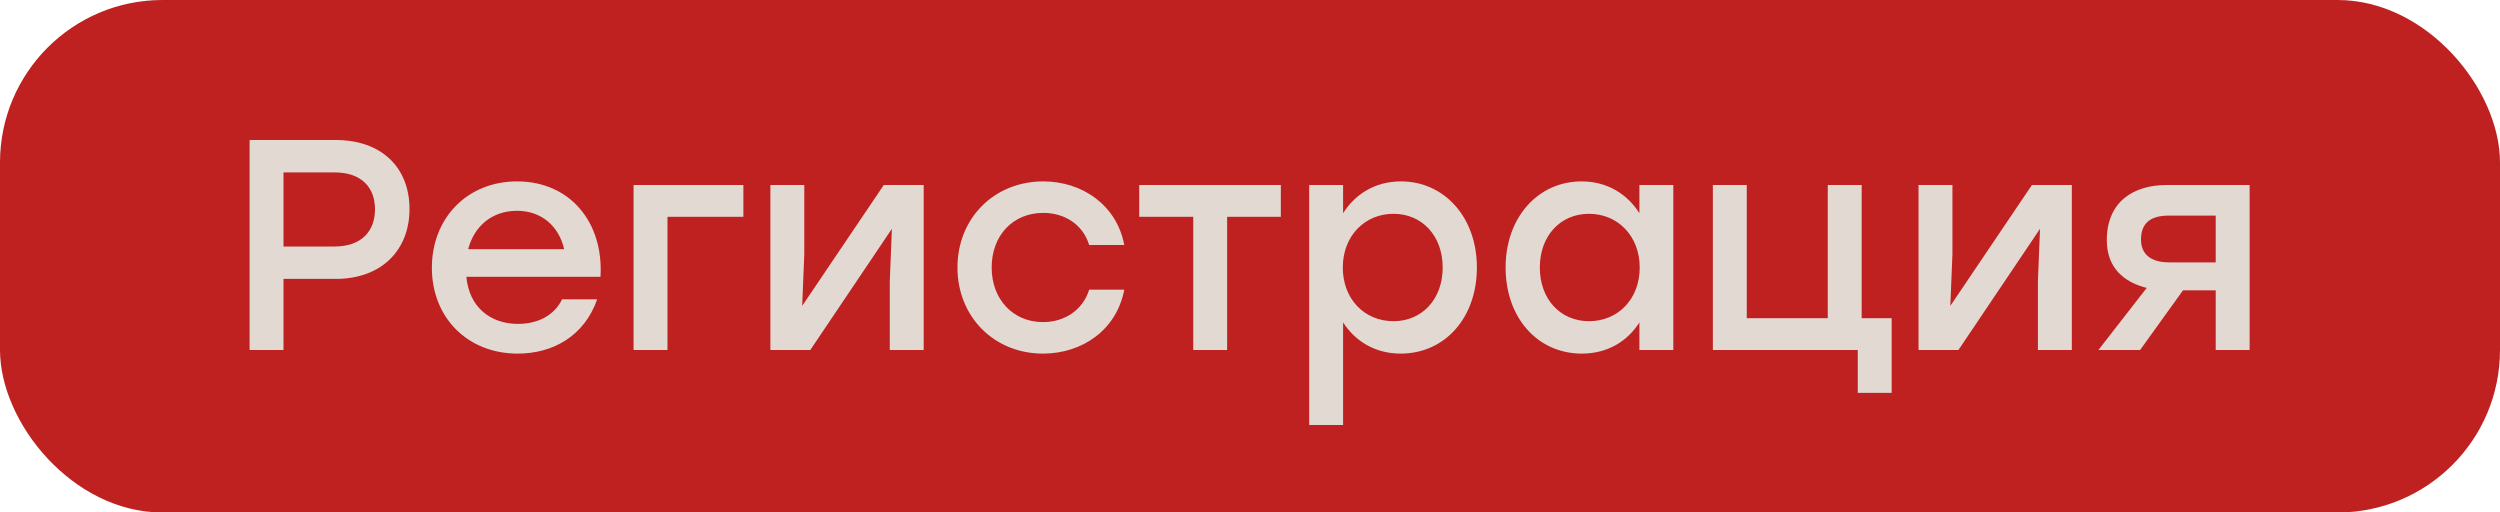
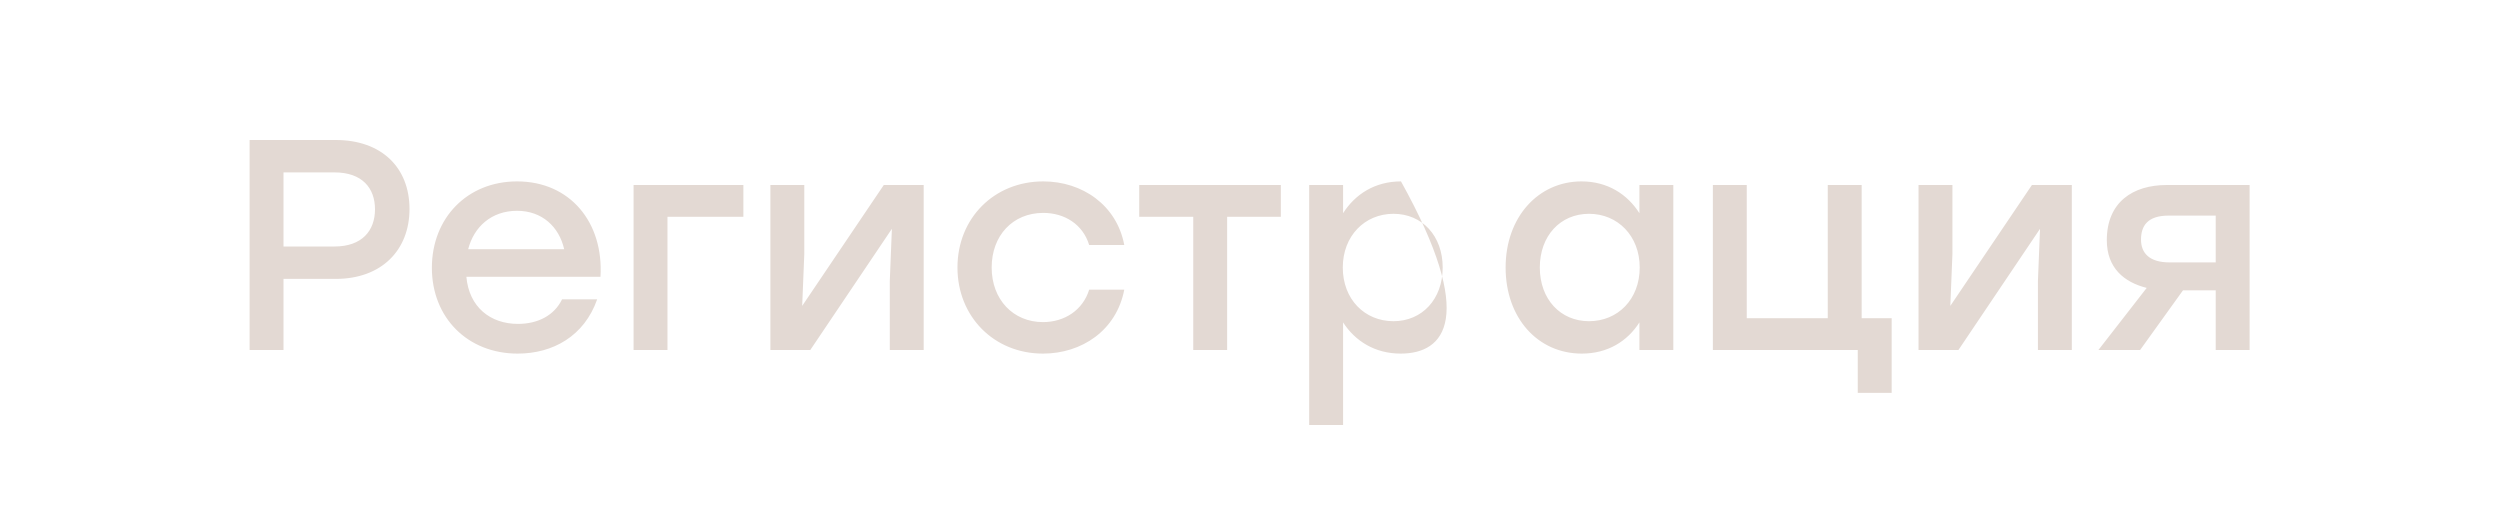
<svg xmlns="http://www.w3.org/2000/svg" width="200" height="41" viewBox="0 0 200 41" fill="none">
-   <rect width="200" height="41" rx="13" fill="#BF2121" />
-   <path d="M26.856 11.2C30.528 11.2 32.76 13.408 32.76 16.72C32.76 20.008 30.528 22.312 26.856 22.312H22.68V28H19.968V11.2H26.856ZM26.76 19.72C28.968 19.72 30 18.448 30 16.744C30 15.04 28.968 13.792 26.76 13.792H22.68V19.72H26.76ZM41.366 14.512C45.614 14.512 48.302 17.8 48.038 22.144H37.31C37.526 24.568 39.23 25.912 41.438 25.912C43.022 25.912 44.342 25.24 44.966 23.944H47.774C46.742 26.896 44.222 28.288 41.414 28.288C37.406 28.288 34.55 25.408 34.55 21.424C34.55 17.44 37.382 14.512 41.366 14.512ZM41.366 16.864C39.302 16.864 37.91 18.16 37.454 19.936H45.134C44.726 18.136 43.358 16.864 41.366 16.864ZM59.47 14.8V17.344H53.398V28H50.686V14.8H59.47ZM70.703 14.8H73.895V28H71.183V22.48L71.351 18.304L64.823 28H61.631V14.8H64.343V20.32L64.175 24.472L70.703 14.8ZM83.437 28.288C79.525 28.288 76.597 25.336 76.597 21.4C76.597 17.464 79.525 14.512 83.461 14.512C86.581 14.512 89.341 16.408 89.941 19.6H87.133C86.629 17.944 85.165 17.032 83.461 17.032C81.013 17.032 79.333 18.856 79.333 21.4C79.333 23.968 81.061 25.768 83.437 25.768C85.165 25.768 86.629 24.808 87.133 23.176H89.941C89.317 26.44 86.533 28.288 83.437 28.288ZM102.467 14.8V17.344H98.171V28H95.459V17.344H91.138V14.8H98.171H102.467ZM112.079 14.512C115.535 14.512 118.151 17.368 118.151 21.4C118.151 25.432 115.583 28.288 112.055 28.288C109.991 28.288 108.407 27.28 107.447 25.792V34H104.735V14.8H107.447V17.056C108.407 15.544 109.991 14.512 112.079 14.512ZM111.479 25.696C113.759 25.696 115.415 23.944 115.415 21.4C115.415 18.88 113.783 17.104 111.479 17.104C109.175 17.104 107.423 18.88 107.423 21.4C107.423 23.944 109.175 25.696 111.479 25.696ZM131.153 14.8H133.865V28H131.153V25.792C130.193 27.304 128.609 28.288 126.545 28.288C123.017 28.288 120.449 25.432 120.449 21.4C120.449 17.368 123.065 14.512 126.521 14.512C128.609 14.512 130.193 15.544 131.153 17.056V14.8ZM127.121 25.696C129.425 25.696 131.177 23.944 131.177 21.4C131.177 18.88 129.425 17.104 127.121 17.104C124.817 17.104 123.185 18.88 123.185 21.4C123.185 23.944 124.841 25.696 127.121 25.696ZM148.933 25.456H151.333V31.432H148.621V28H139.741H137.029V14.8H139.741V25.456H146.221V14.8H148.933V25.456ZM162.554 14.8H165.746V28H163.034V22.48L163.202 18.304L156.674 28H153.482V14.8H156.194V20.32L156.026 24.472L162.554 14.8ZM173.345 14.8H179.969V28H177.257V23.224H174.641L171.209 28H167.873L171.737 23.032C169.913 22.576 168.545 21.424 168.545 19.216C168.545 16.168 170.633 14.8 173.345 14.8ZM173.561 20.992H177.257V17.248H173.489C171.809 17.248 171.281 18.064 171.281 19.168C171.281 20.248 171.953 20.992 173.561 20.992Z" fill="#E3D9D3" />
+   <path d="M26.856 11.2C30.528 11.2 32.76 13.408 32.76 16.72C32.76 20.008 30.528 22.312 26.856 22.312H22.68V28H19.968V11.2H26.856ZM26.76 19.72C28.968 19.72 30 18.448 30 16.744C30 15.04 28.968 13.792 26.76 13.792H22.68V19.72H26.76ZM41.366 14.512C45.614 14.512 48.302 17.8 48.038 22.144H37.31C37.526 24.568 39.23 25.912 41.438 25.912C43.022 25.912 44.342 25.24 44.966 23.944H47.774C46.742 26.896 44.222 28.288 41.414 28.288C37.406 28.288 34.55 25.408 34.55 21.424C34.55 17.44 37.382 14.512 41.366 14.512ZM41.366 16.864C39.302 16.864 37.91 18.16 37.454 19.936H45.134C44.726 18.136 43.358 16.864 41.366 16.864ZM59.47 14.8V17.344H53.398V28H50.686V14.8H59.47ZM70.703 14.8H73.895V28H71.183V22.48L71.351 18.304L64.823 28H61.631V14.8H64.343V20.32L64.175 24.472L70.703 14.8ZM83.437 28.288C79.525 28.288 76.597 25.336 76.597 21.4C76.597 17.464 79.525 14.512 83.461 14.512C86.581 14.512 89.341 16.408 89.941 19.6H87.133C86.629 17.944 85.165 17.032 83.461 17.032C81.013 17.032 79.333 18.856 79.333 21.4C79.333 23.968 81.061 25.768 83.437 25.768C85.165 25.768 86.629 24.808 87.133 23.176H89.941C89.317 26.44 86.533 28.288 83.437 28.288ZM102.467 14.8V17.344H98.171V28H95.459V17.344H91.138V14.8H98.171H102.467ZM112.079 14.512C118.151 25.432 115.583 28.288 112.055 28.288C109.991 28.288 108.407 27.28 107.447 25.792V34H104.735V14.8H107.447V17.056C108.407 15.544 109.991 14.512 112.079 14.512ZM111.479 25.696C113.759 25.696 115.415 23.944 115.415 21.4C115.415 18.88 113.783 17.104 111.479 17.104C109.175 17.104 107.423 18.88 107.423 21.4C107.423 23.944 109.175 25.696 111.479 25.696ZM131.153 14.8H133.865V28H131.153V25.792C130.193 27.304 128.609 28.288 126.545 28.288C123.017 28.288 120.449 25.432 120.449 21.4C120.449 17.368 123.065 14.512 126.521 14.512C128.609 14.512 130.193 15.544 131.153 17.056V14.8ZM127.121 25.696C129.425 25.696 131.177 23.944 131.177 21.4C131.177 18.88 129.425 17.104 127.121 17.104C124.817 17.104 123.185 18.88 123.185 21.4C123.185 23.944 124.841 25.696 127.121 25.696ZM148.933 25.456H151.333V31.432H148.621V28H139.741H137.029V14.8H139.741V25.456H146.221V14.8H148.933V25.456ZM162.554 14.8H165.746V28H163.034V22.48L163.202 18.304L156.674 28H153.482V14.8H156.194V20.32L156.026 24.472L162.554 14.8ZM173.345 14.8H179.969V28H177.257V23.224H174.641L171.209 28H167.873L171.737 23.032C169.913 22.576 168.545 21.424 168.545 19.216C168.545 16.168 170.633 14.8 173.345 14.8ZM173.561 20.992H177.257V17.248H173.489C171.809 17.248 171.281 18.064 171.281 19.168C171.281 20.248 171.953 20.992 173.561 20.992Z" fill="#E3D9D3" />
</svg>